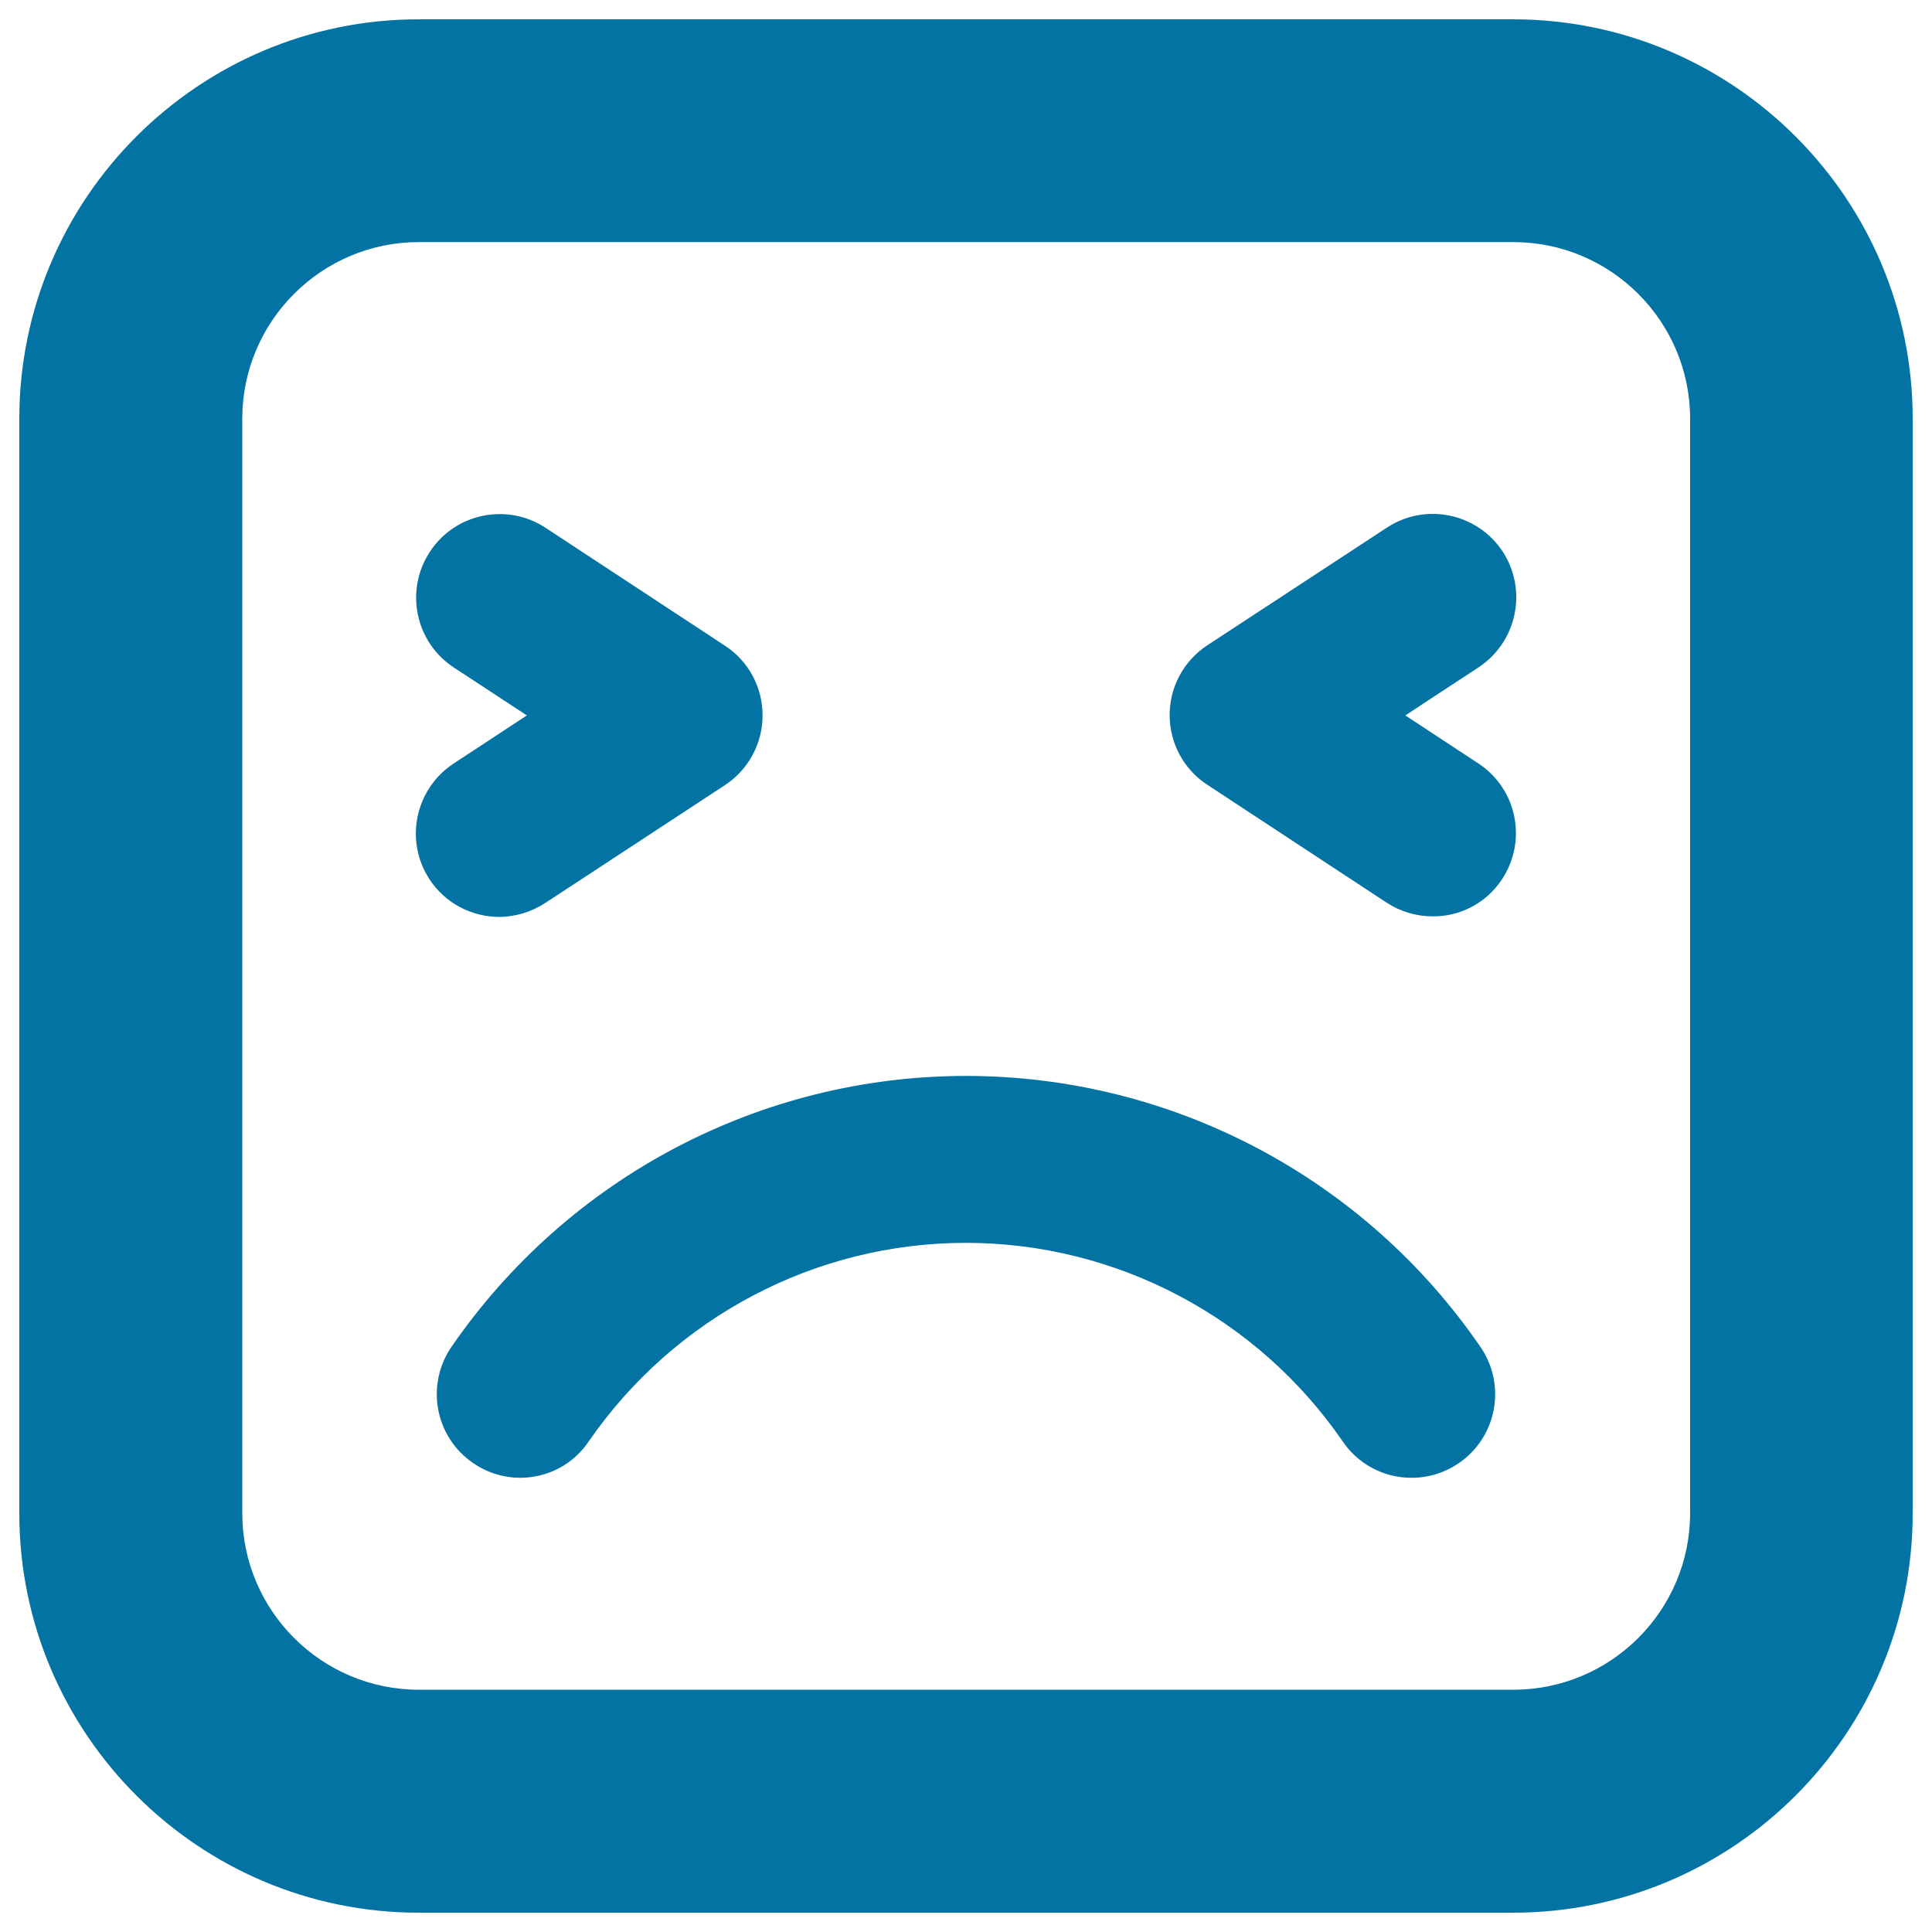
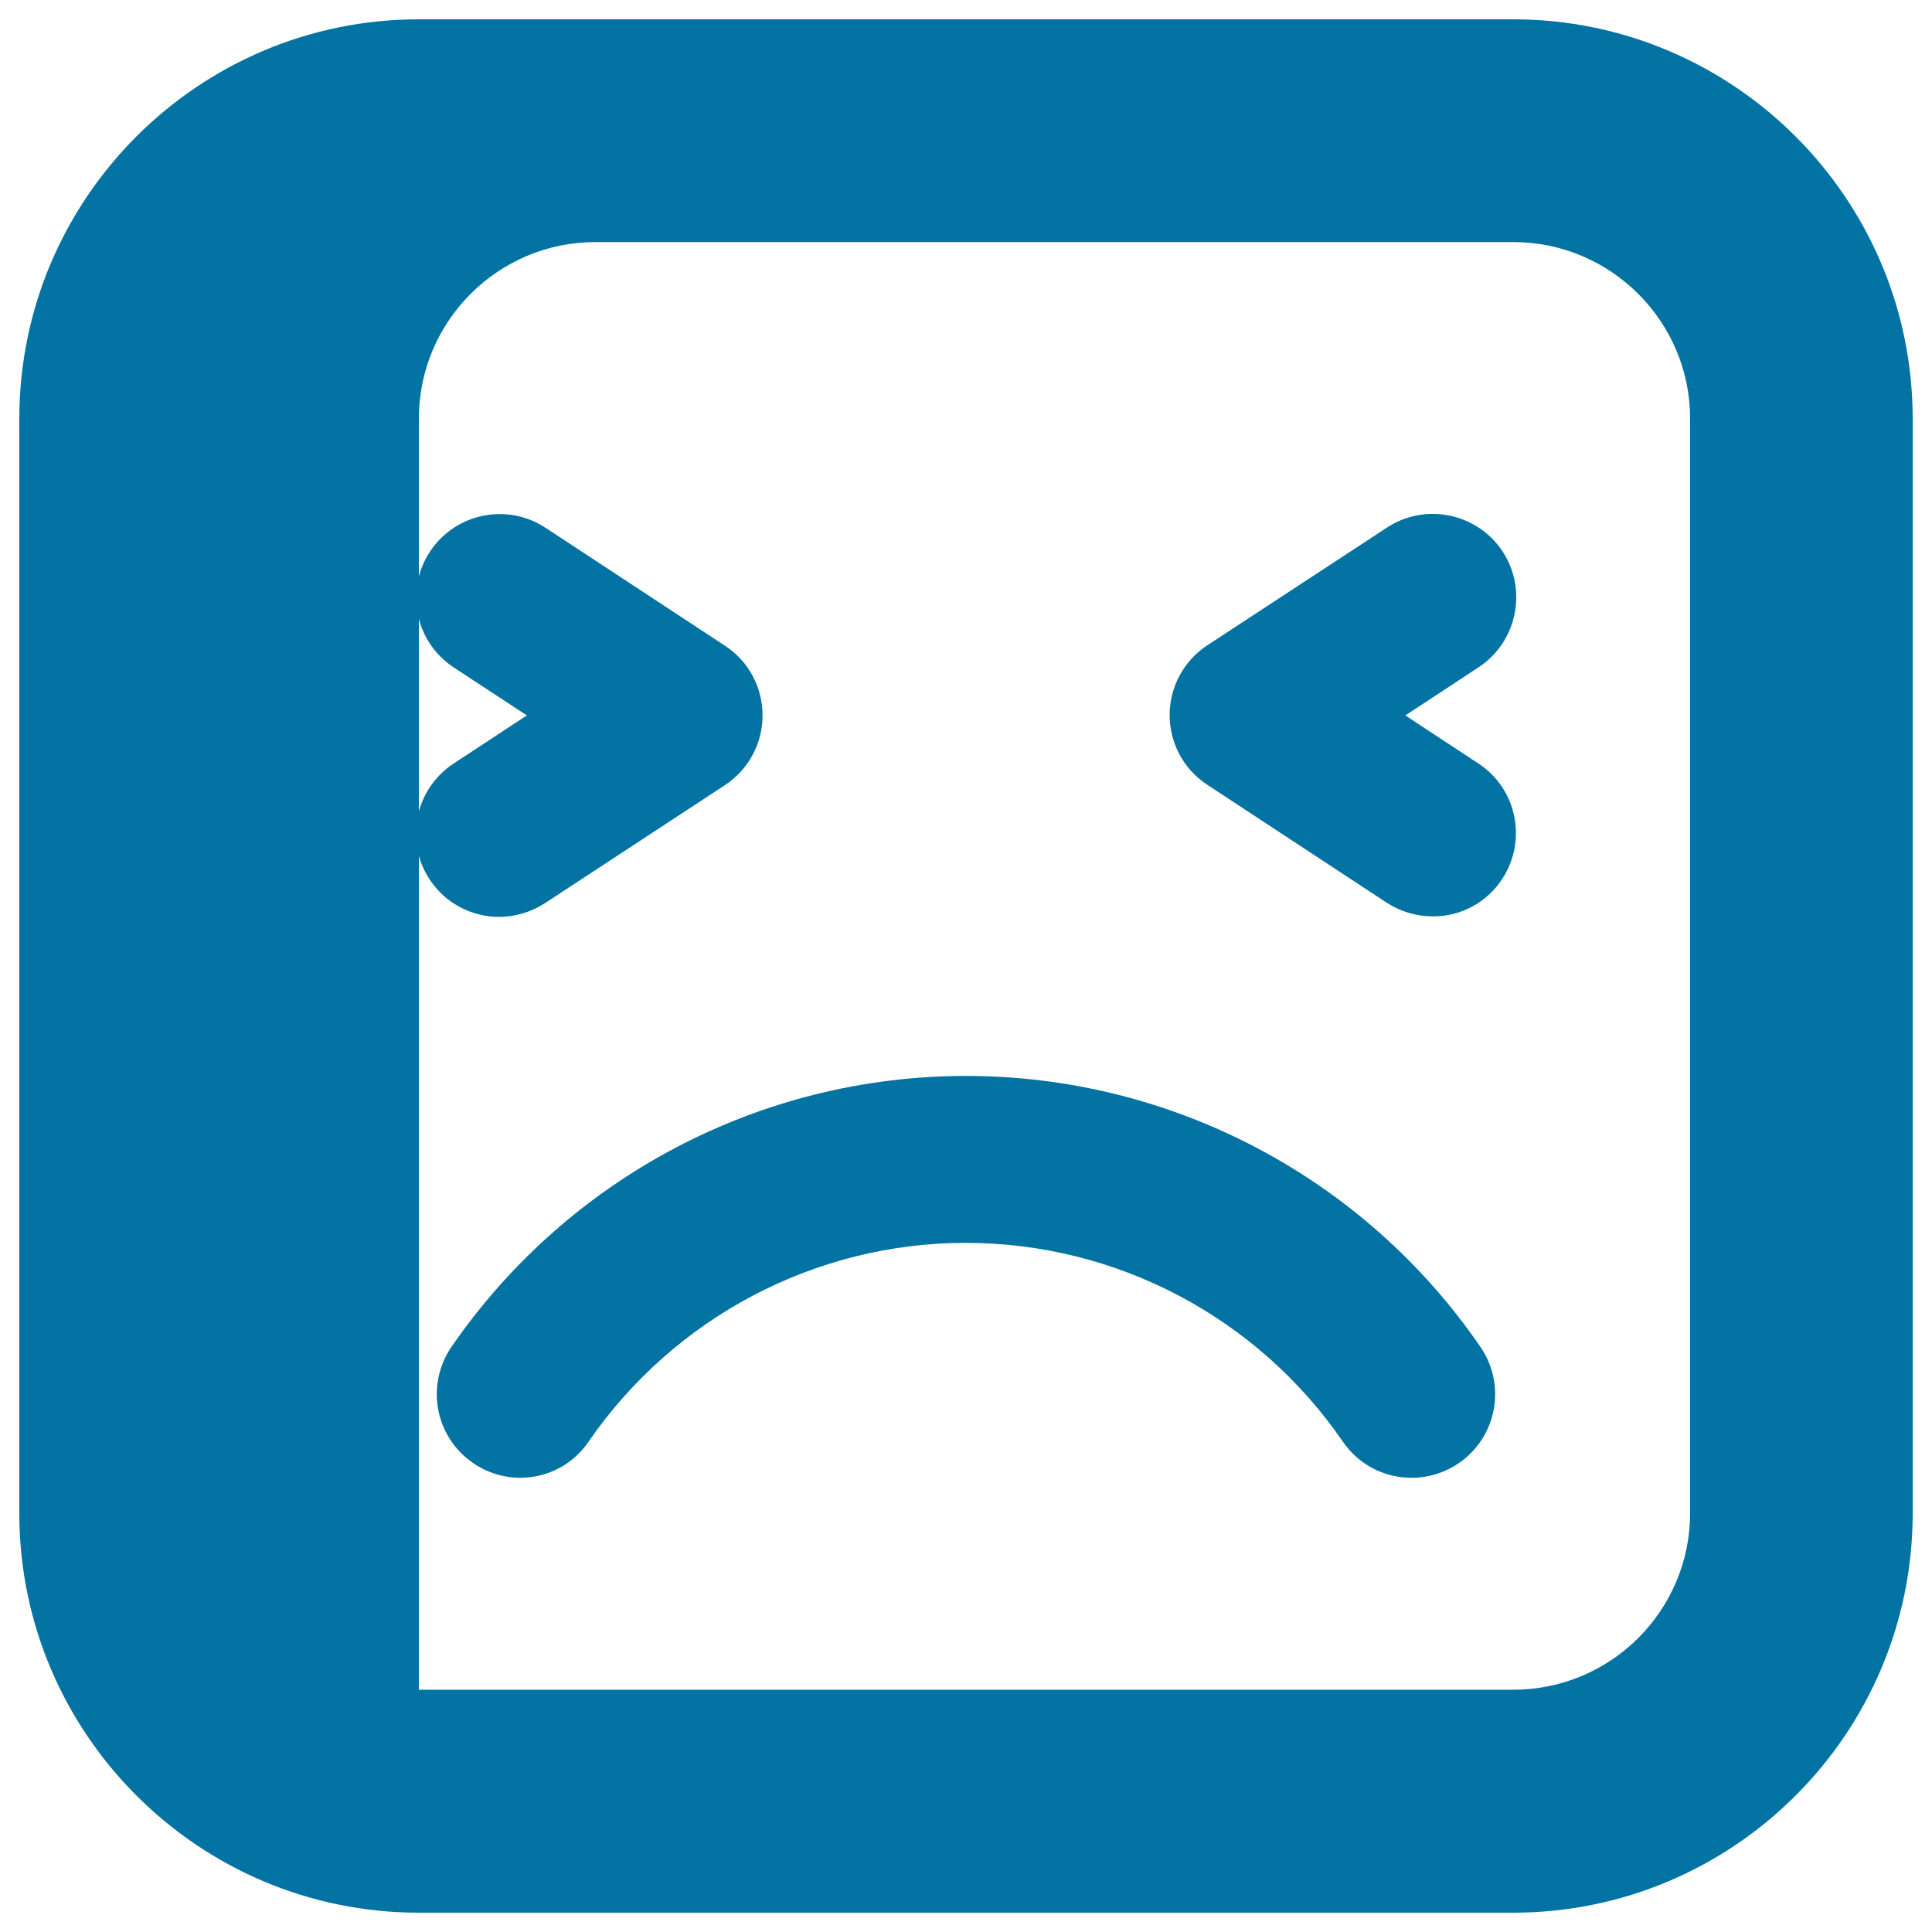
<svg xmlns="http://www.w3.org/2000/svg" viewBox="0 0 1000 1000" style="fill:#0273a2">
  <title>Angry Face Of Square Shape Outline SVG icon</title>
  <g>
-     <path d="M269.3,764.9c-8.4,0-17-2.5-24.5-7.7c-19.7-13.5-24.6-40.4-11.1-60.1c60.5-87.8,160-140.2,266.3-140.2s206,52.4,266.3,140.3c13.5,19.7,8.5,46.6-11.2,60.1c-19.7,13.5-46.6,8.6-60.1-11.2c-44.2-64.3-117.2-102.8-195.1-102.8s-150.8,38.5-195.2,102.8C296.5,758.3,283,764.9,269.3,764.9z M282.2,467.4l93-61c12.2-8,19.5-21.6,19.5-36.1c0-14.6-7.3-28.2-19.5-36.1l-92.8-61c-19.9-13.1-46.8-7.6-59.9,12.4c-13.1,19.9-7.6,46.8,12.4,59.9l37.8,24.8l-37.9,24.9c-19.9,13.1-25.6,39.9-12.5,59.9c8.3,12.7,22.2,19.5,36.2,19.5C266.6,474.5,274.8,472.2,282.2,467.4z M777.5,455c13.1-19.9,7.7-46.8-12.4-59.9l-37.7-24.8l37.9-24.9c19.9-13.1,25.5-39.9,12.5-59.9c-13.1-19.9-39.9-25.5-59.8-12.5l-93.1,61c-12.2,8-19.5,21.6-19.5,36.1s7.3,28.2,19.5,36.1l92.8,61c7.4,4.8,15.6,7.1,23.8,7.1C755.4,474.5,769.3,467.6,777.5,455z M990,783.3V216.7C990,102.7,897.2,10,783.2,10H216.7C102.8,10,10,102.7,10,216.7v566.6c0,114,92.8,206.7,206.7,206.7h566.5C897.3,990,990,897.3,990,783.3z M783.3,125.3c50.4,0,91.5,41,91.5,91.4v566.5c0,50.4-41,91.4-91.5,91.4H216.8c-50.4,0-91.4-41-91.4-91.4V216.7c0-50.4,41-91.4,91.4-91.4L783.3,125.3L783.3,125.3z" />
+     <path d="M269.3,764.9c-8.4,0-17-2.5-24.5-7.7c-19.7-13.5-24.6-40.4-11.1-60.1c60.5-87.8,160-140.2,266.3-140.2s206,52.4,266.3,140.3c13.5,19.7,8.5,46.6-11.2,60.1c-19.7,13.5-46.6,8.6-60.1-11.2c-44.2-64.3-117.2-102.8-195.1-102.8s-150.8,38.5-195.2,102.8C296.5,758.3,283,764.9,269.3,764.9z M282.2,467.4l93-61c12.2-8,19.5-21.6,19.5-36.1c0-14.6-7.3-28.2-19.5-36.1l-92.8-61c-19.9-13.1-46.8-7.6-59.9,12.4c-13.1,19.9-7.6,46.8,12.4,59.9l37.8,24.8l-37.9,24.9c-19.9,13.1-25.6,39.9-12.5,59.9c8.3,12.7,22.2,19.5,36.2,19.5C266.6,474.5,274.8,472.2,282.2,467.4z M777.5,455c13.1-19.9,7.7-46.8-12.4-59.9l-37.7-24.8l37.9-24.9c19.9-13.1,25.5-39.9,12.5-59.9c-13.1-19.9-39.9-25.5-59.8-12.5l-93.1,61c-12.2,8-19.5,21.6-19.5,36.1s7.3,28.2,19.5,36.1l92.8,61c7.4,4.8,15.6,7.1,23.8,7.1C755.4,474.5,769.3,467.6,777.5,455z M990,783.3V216.7C990,102.7,897.2,10,783.2,10H216.7C102.8,10,10,102.7,10,216.7v566.6c0,114,92.8,206.7,206.7,206.7h566.5C897.3,990,990,897.3,990,783.3z M783.3,125.3c50.4,0,91.5,41,91.5,91.4v566.5c0,50.4-41,91.4-91.5,91.4H216.8V216.7c0-50.4,41-91.4,91.4-91.4L783.3,125.3L783.3,125.3z" />
  </g>
</svg>